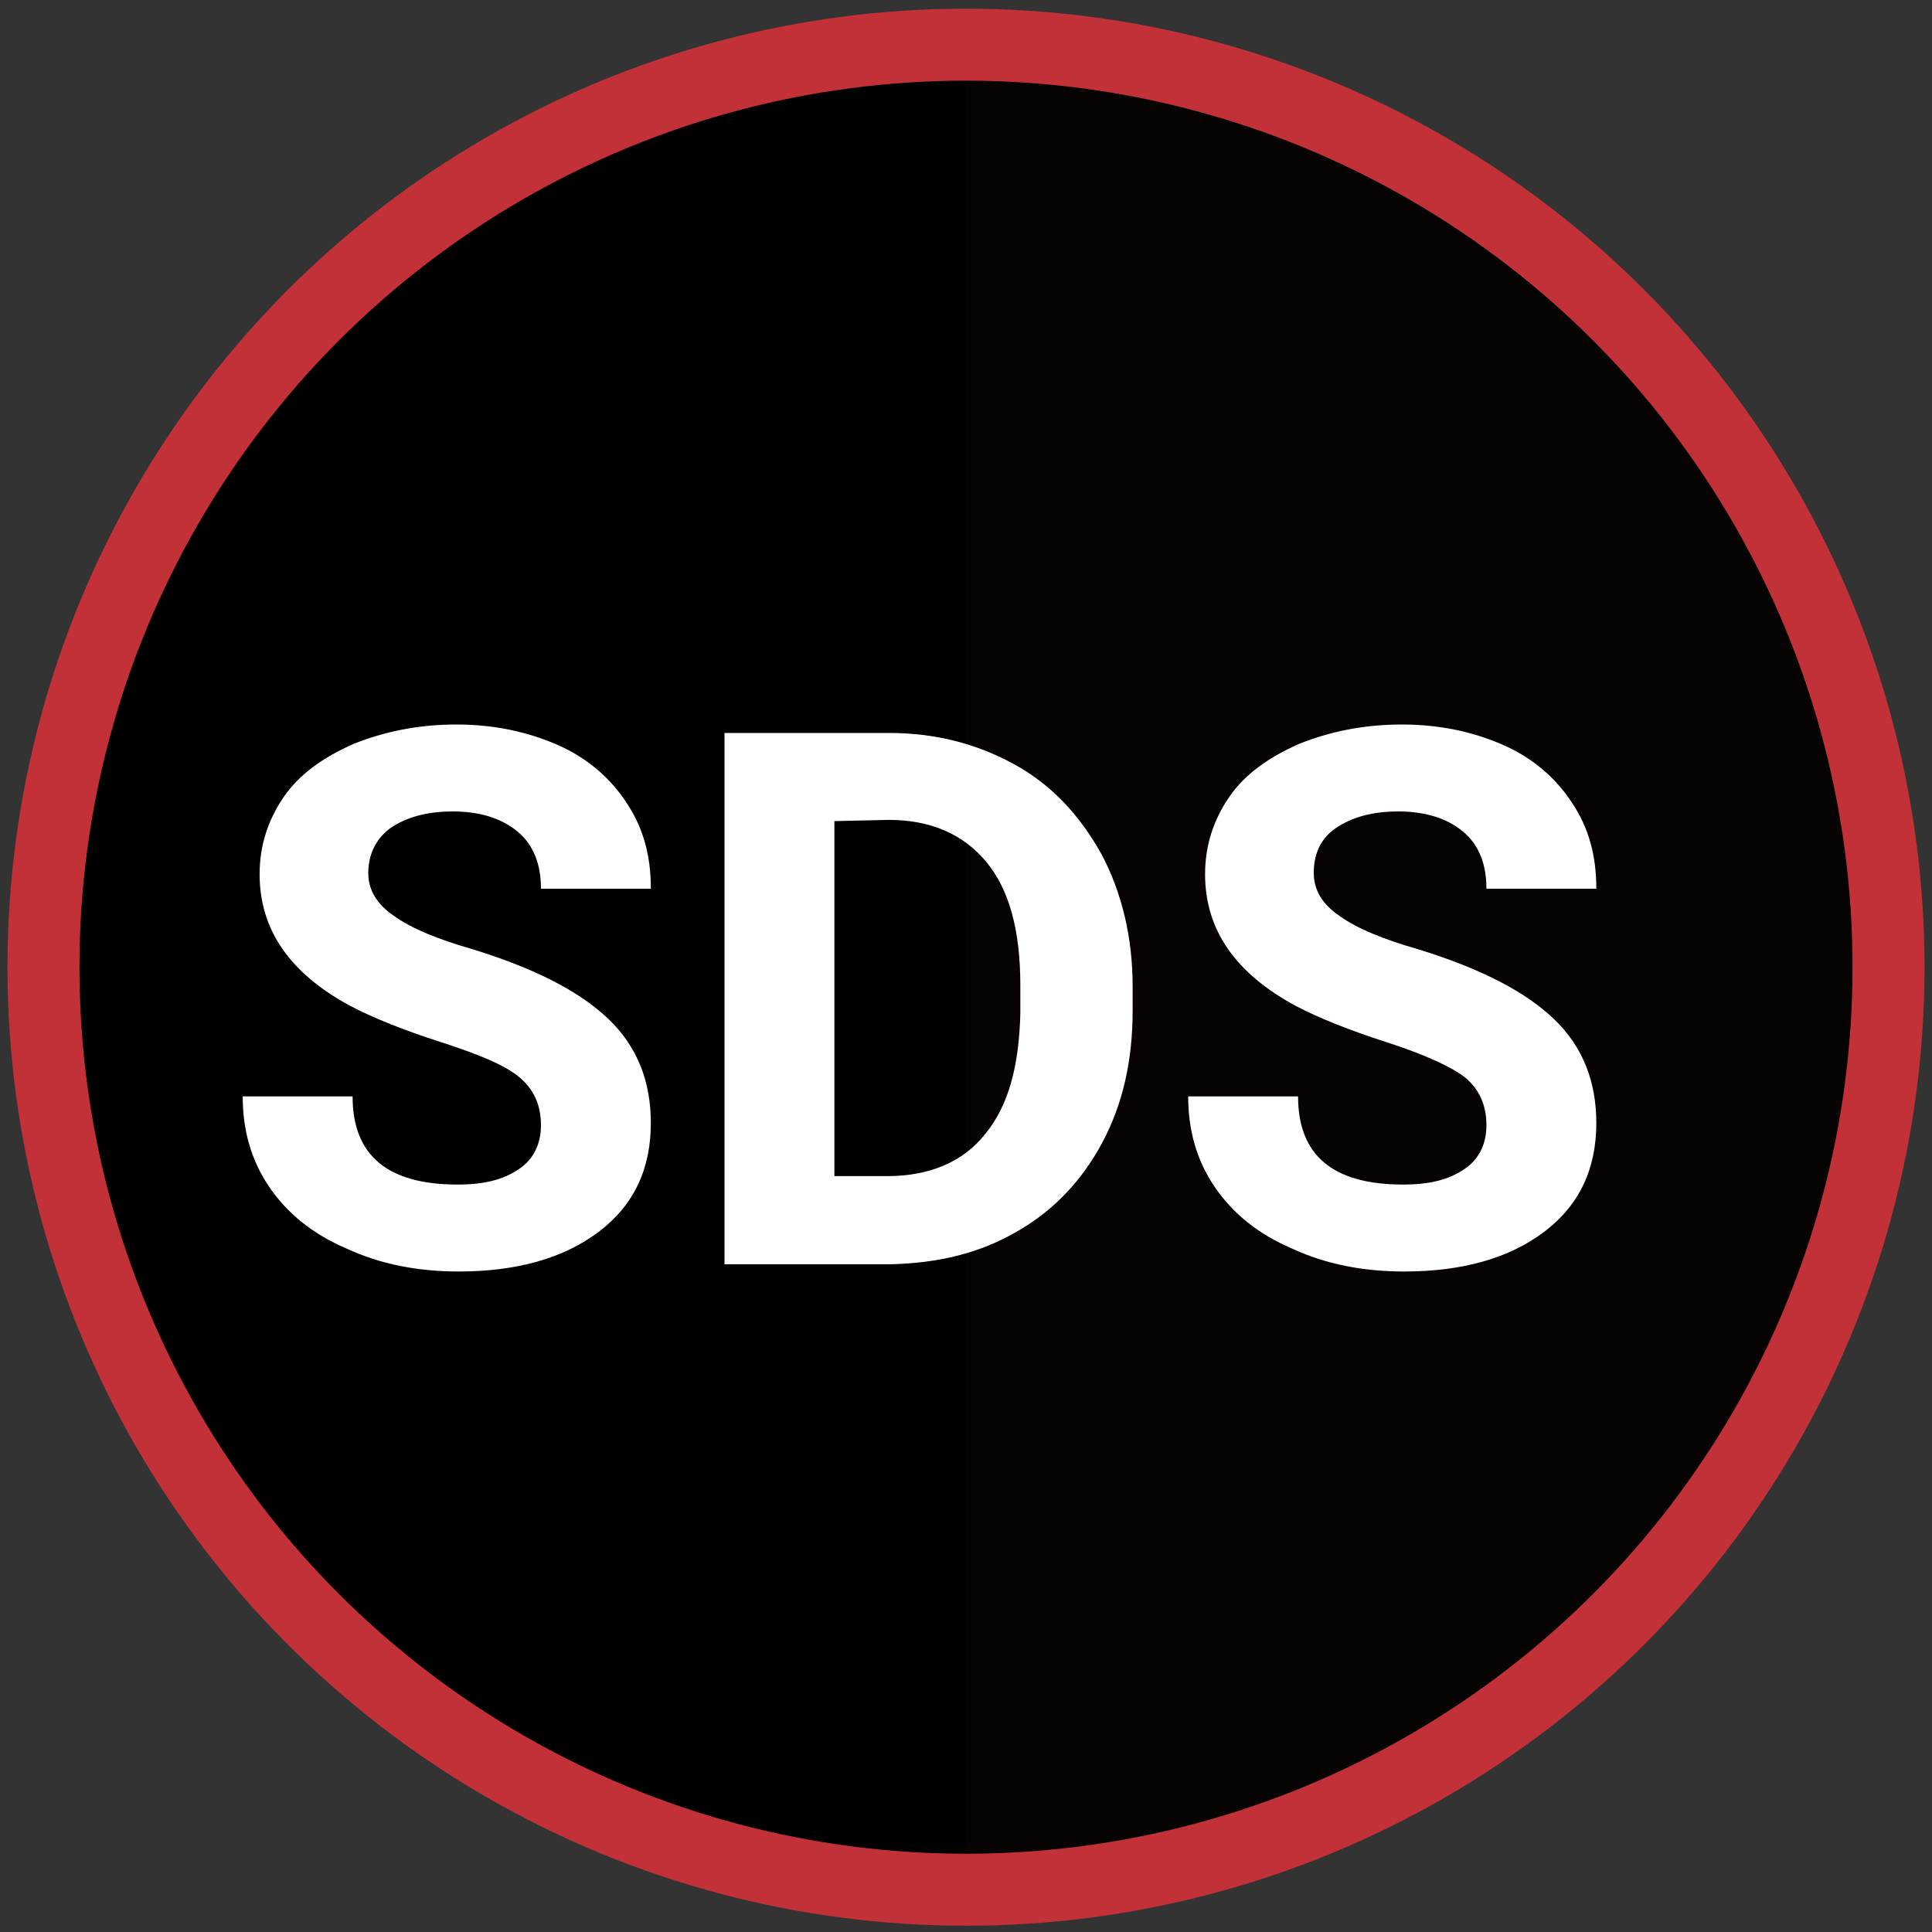
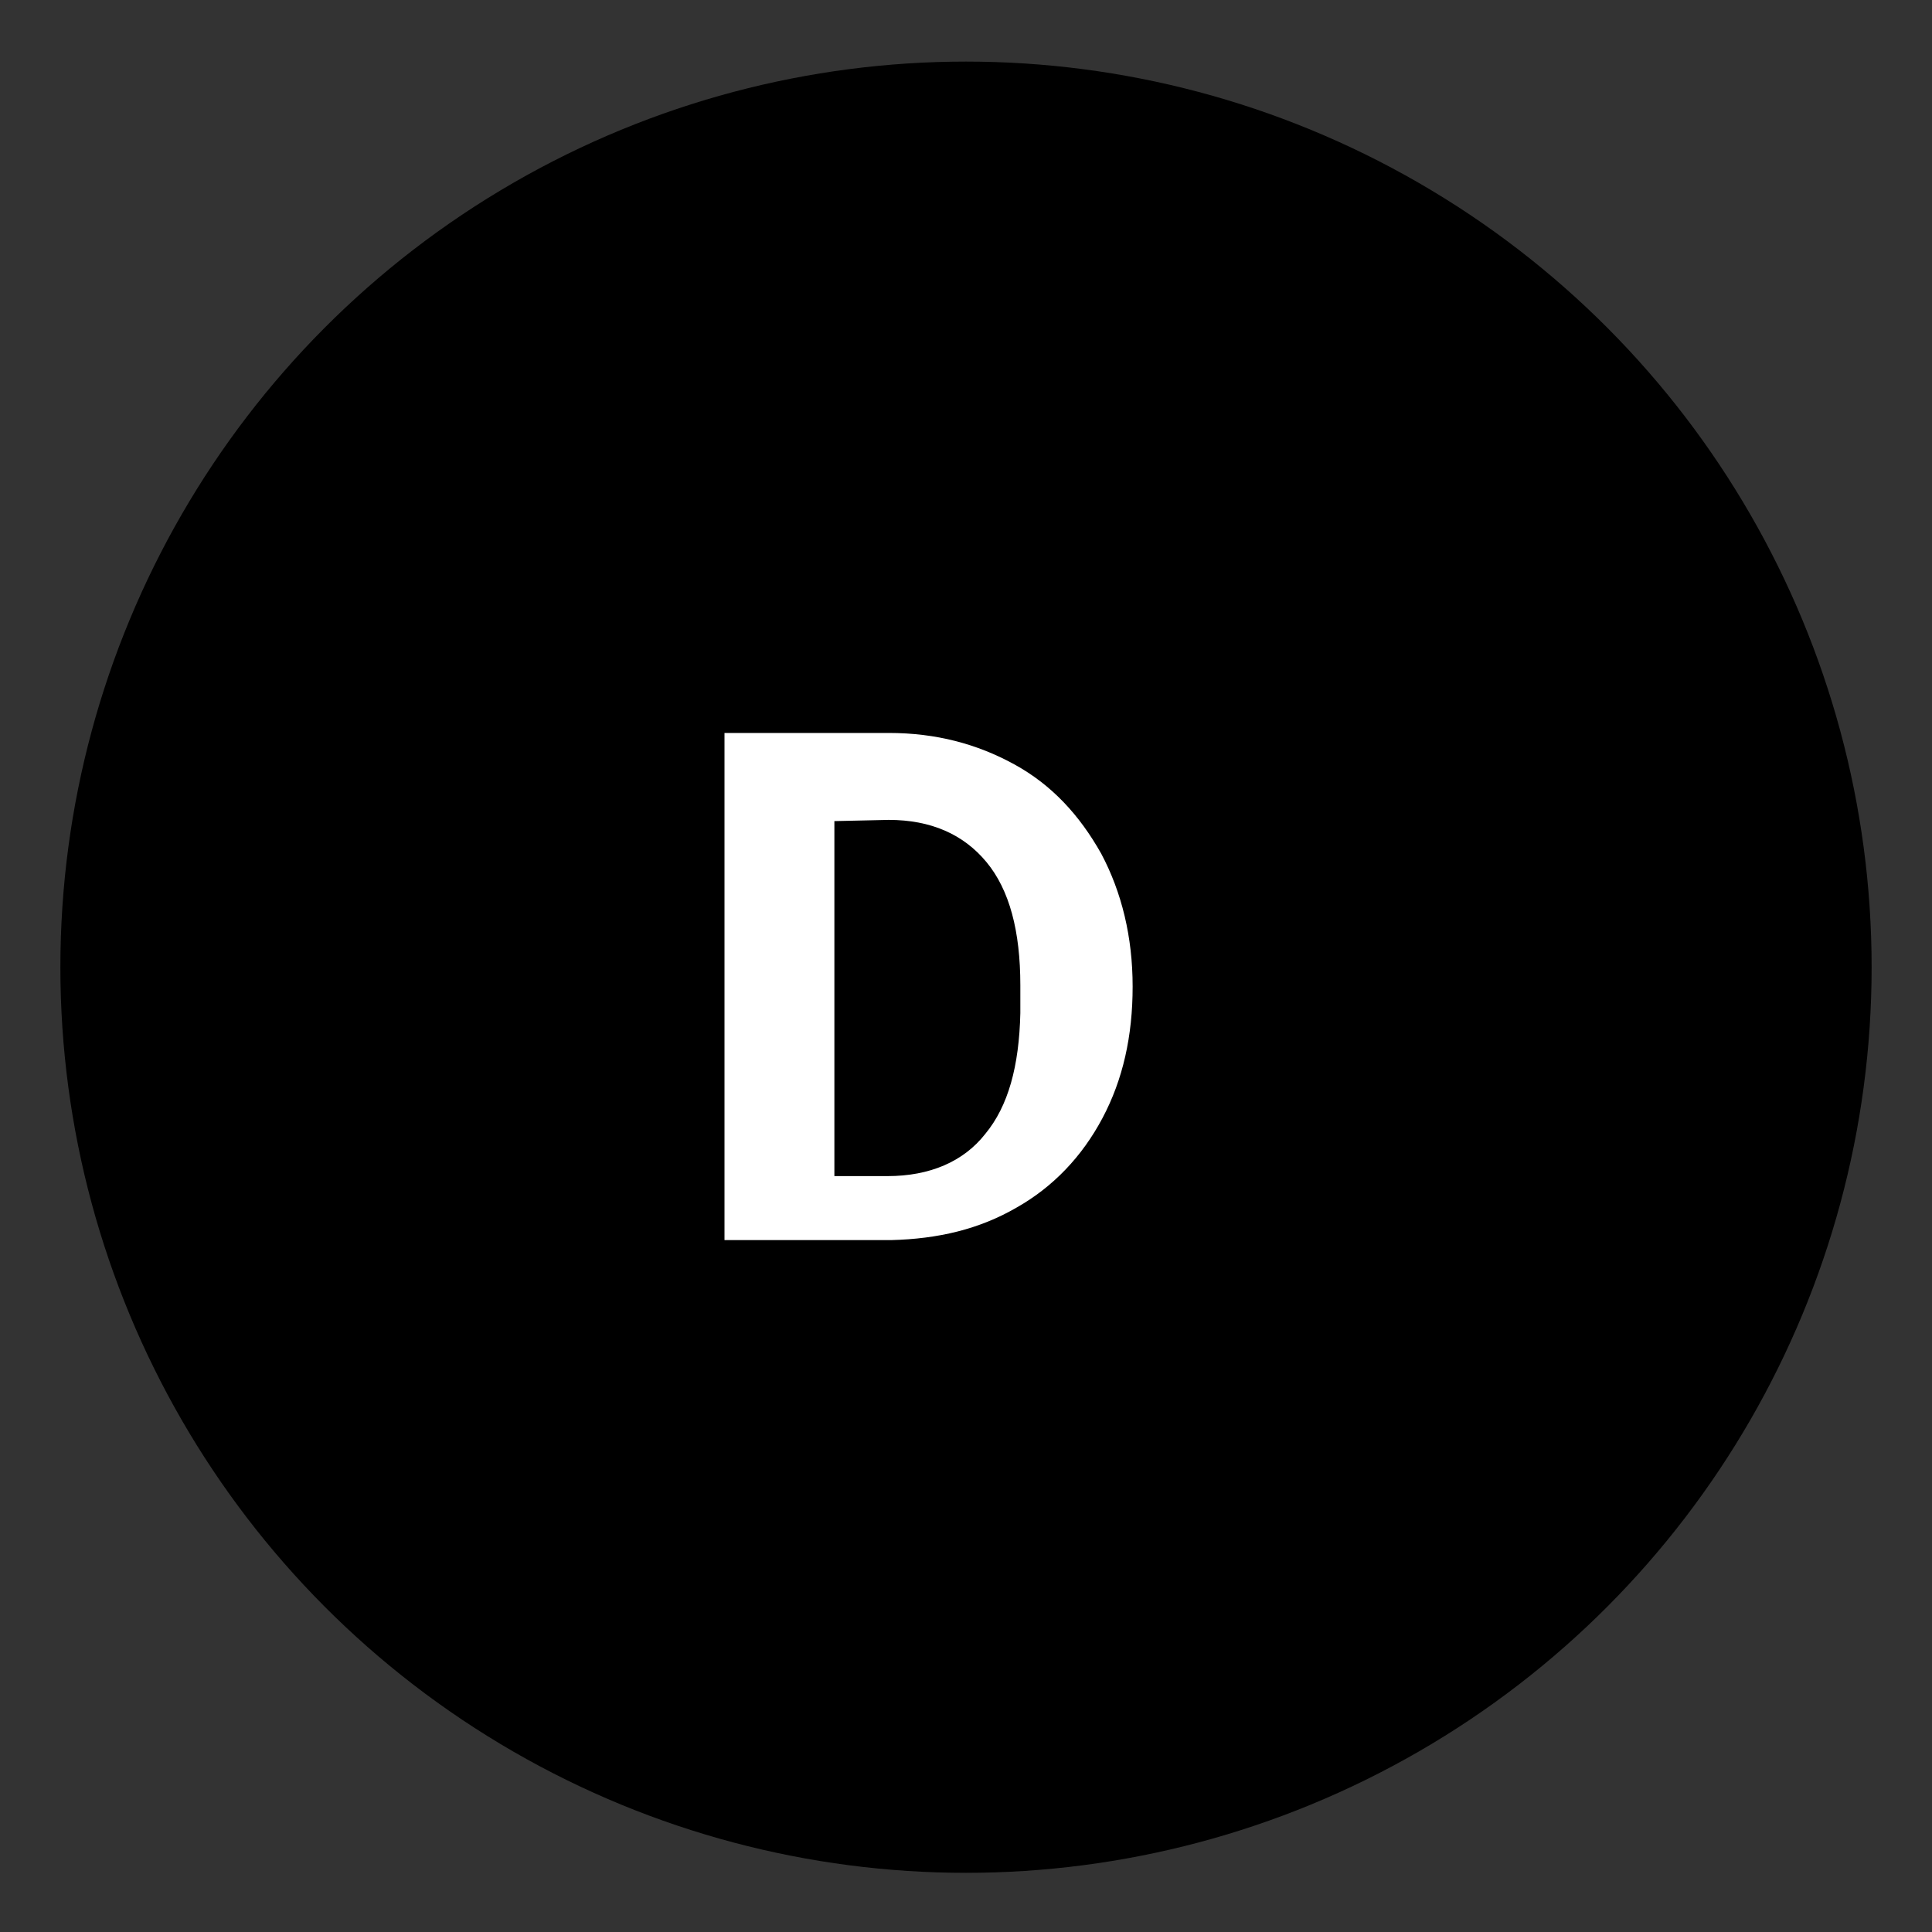
<svg xmlns="http://www.w3.org/2000/svg" version="1.1" id="Layer_1" x="0px" y="0px" viewBox="0 0 160 160" style="enable-background:new 0 0 160 160;" xml:space="preserve">
  <rect x="0" y="0" width="160" height="160" fill="#333333" stroke="none" />
  <style type="text/css">
	.st0{fill:#070303;}
	.st1{display:none;fill:none;stroke:#FFFFFF;stroke-width:4.037;stroke-miterlimit:10;}
	.st2{fill:none;stroke:#C33138;stroke-width:5.961;stroke-miterlimit:10;}
	.st3{enable-background:new    ;}
	.st4{fill:#FFFFFF;}
</style>
  <circle cx="80" cy="80.1" r="75" />
-   <path class="st0" d="M80,5.1c41.4,0,75,33.6,75,75s-33.6,75-75,75C80,155.1,80,5.1,80,5.1z" />
-   <circle class="st1" cx="80" cy="80.1" r="72.6" />
-   <circle class="st2" cx="80" cy="80.1" r="76.4" />
  <g class="st3">
-     <path class="st4" d="M44.8,93.2c0-1.7-0.6-3-1.8-4s-3.4-1.9-6.5-2.9s-5.6-2-7.5-3c-5-2.7-7.5-6.3-7.5-10.9c0-2.4,0.7-4.5,2-6.4   s3.3-3.3,5.8-4.4c2.5-1,5.3-1.6,8.5-1.6c3.1,0,5.9,0.6,8.4,1.7c2.5,1.1,4.4,2.8,5.7,4.8c1.4,2.1,2,4.4,2,7.1h-9.1   c0-2-0.6-3.6-1.9-4.7s-3.1-1.7-5.4-1.7c-2.2,0-3.9,0.5-5.2,1.4c-1.2,0.9-1.8,2.2-1.8,3.7c0,1.4,0.7,2.6,2.2,3.6   c1.4,1,3.6,1.9,6.4,2.7c5.2,1.6,8.9,3.5,11.3,5.8s3.5,5.2,3.5,8.6c0,3.8-1.4,6.8-4.3,9c-2.9,2.2-6.8,3.3-11.6,3.3   c-3.4,0-6.5-0.6-9.3-1.9c-2.8-1.2-4.9-2.9-6.4-5.1s-2.2-4.7-2.2-7.5h9.1c0,4.9,2.9,7.3,8.7,7.3c2.2,0,3.8-0.4,5.1-1.3   C44.2,96,44.8,94.7,44.8,93.2z" />
-     <path class="st4" d="M60,104.7v-44h13.6c3.9,0,7.3,0.9,10.4,2.6c3.1,1.7,5.4,4.2,7.2,7.4c1.7,3.2,2.6,6.9,2.6,11v2   c0,4.1-0.8,7.7-2.5,10.9c-1.7,3.2-4.1,5.7-7.1,7.4c-3.1,1.8-6.5,2.6-10.4,2.7H60z M69.1,68v29.4h4.4c3.5,0,6.3-1.2,8.1-3.5   c1.9-2.3,2.8-5.6,2.9-10v-2.3c0-4.5-0.9-7.9-2.8-10.2c-1.9-2.3-4.6-3.5-8.1-3.5L69.1,68L69.1,68z" />
-     <path class="st4" d="M123.1,93.2c0-1.7-0.6-3-1.8-4c-1.2-0.9-3.4-1.9-6.5-2.9s-5.6-2-7.5-3c-5-2.7-7.5-6.3-7.5-10.9   c0-2.4,0.7-4.5,2-6.4s3.3-3.3,5.8-4.4c2.5-1,5.3-1.6,8.5-1.6c3.1,0,5.9,0.6,8.4,1.7c2.5,1.1,4.4,2.8,5.7,4.8c1.4,2.1,2,4.4,2,7.1   h-9.1c0-2-0.6-3.6-1.9-4.7s-3.1-1.7-5.4-1.7c-2.2,0-3.9,0.5-5.2,1.4s-1.8,2.2-1.8,3.7c0,1.4,0.7,2.6,2.2,3.6c1.4,1,3.6,1.9,6.4,2.7   c5.2,1.6,8.9,3.5,11.3,5.8c2.4,2.3,3.5,5.2,3.5,8.6c0,3.8-1.4,6.8-4.3,9c-2.9,2.2-6.8,3.3-11.6,3.3c-3.4,0-6.5-0.6-9.3-1.9   c-2.8-1.2-4.9-2.9-6.4-5.1s-2.2-4.7-2.2-7.5h9.1c0,4.9,2.9,7.3,8.7,7.3c2.2,0,3.8-0.4,5.1-1.3C122.5,96,123.1,94.7,123.1,93.2z" />
+     <path class="st4" d="M60,104.7v-44h13.6c3.9,0,7.3,0.9,10.4,2.6c3.1,1.7,5.4,4.2,7.2,7.4c1.7,3.2,2.6,6.9,2.6,11c0,4.1-0.8,7.7-2.5,10.9c-1.7,3.2-4.1,5.7-7.1,7.4c-3.1,1.8-6.5,2.6-10.4,2.7H60z M69.1,68v29.4h4.4c3.5,0,6.3-1.2,8.1-3.5   c1.9-2.3,2.8-5.6,2.9-10v-2.3c0-4.5-0.9-7.9-2.8-10.2c-1.9-2.3-4.6-3.5-8.1-3.5L69.1,68L69.1,68z" />
  </g>
</svg>